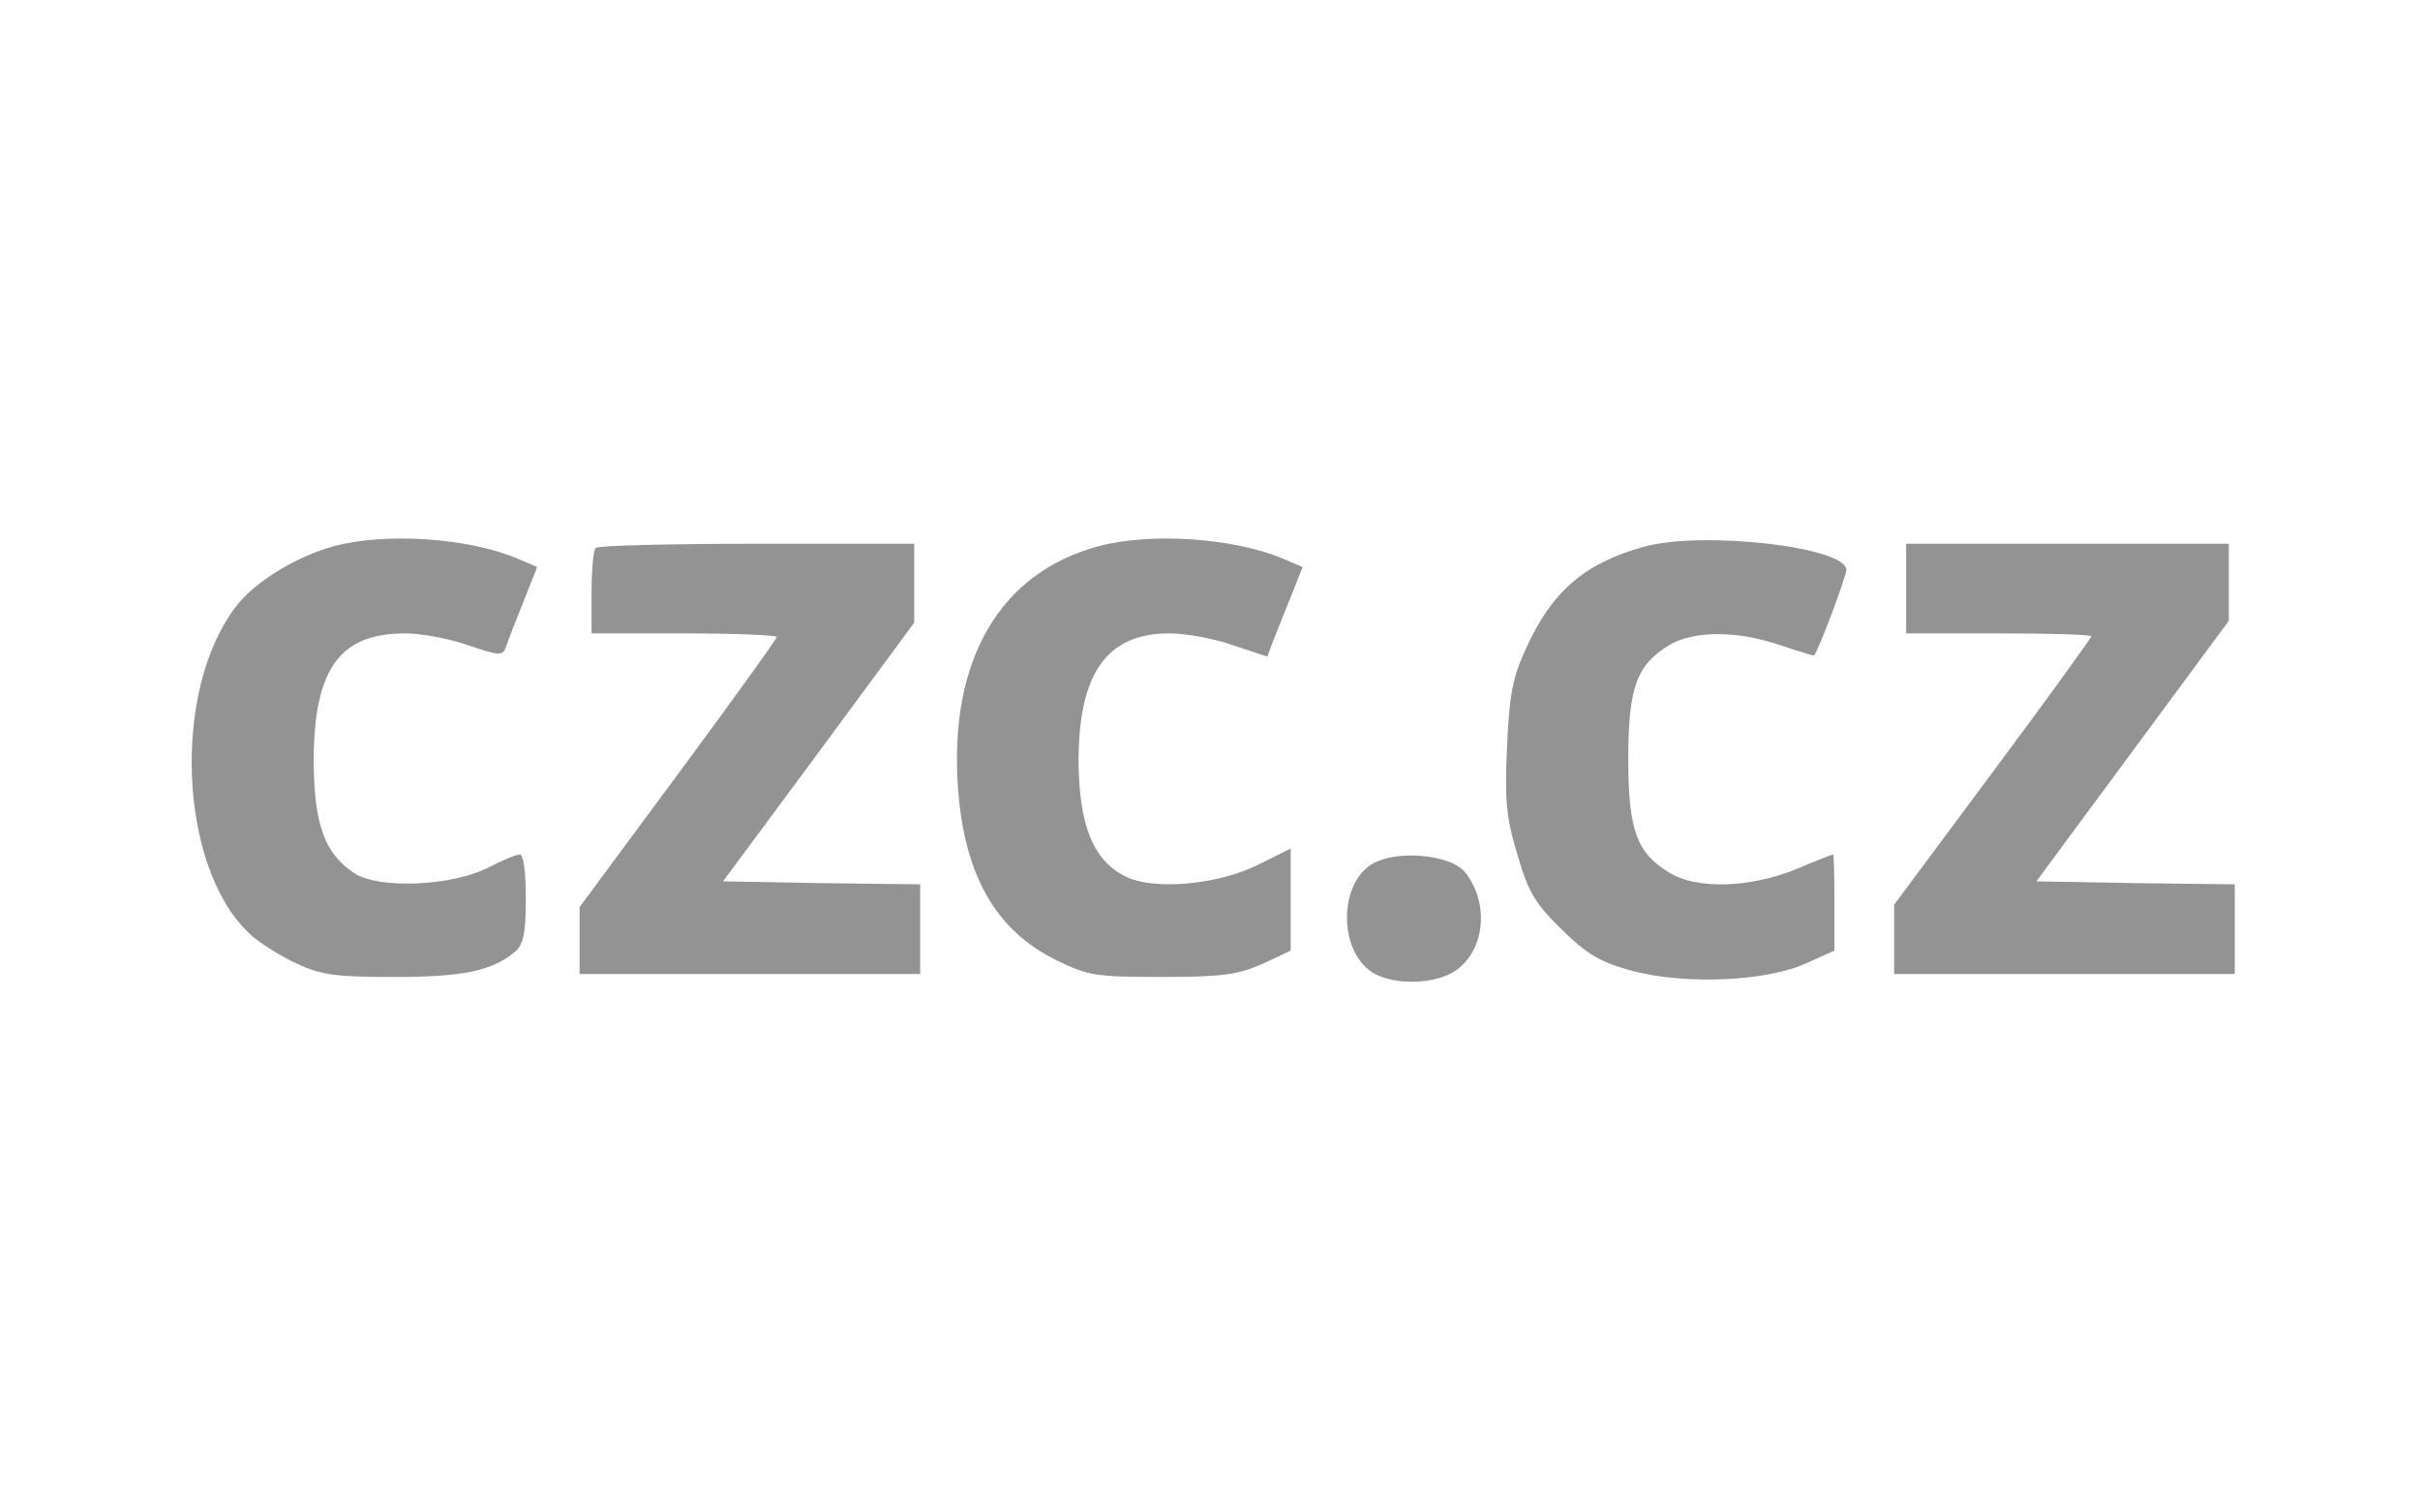
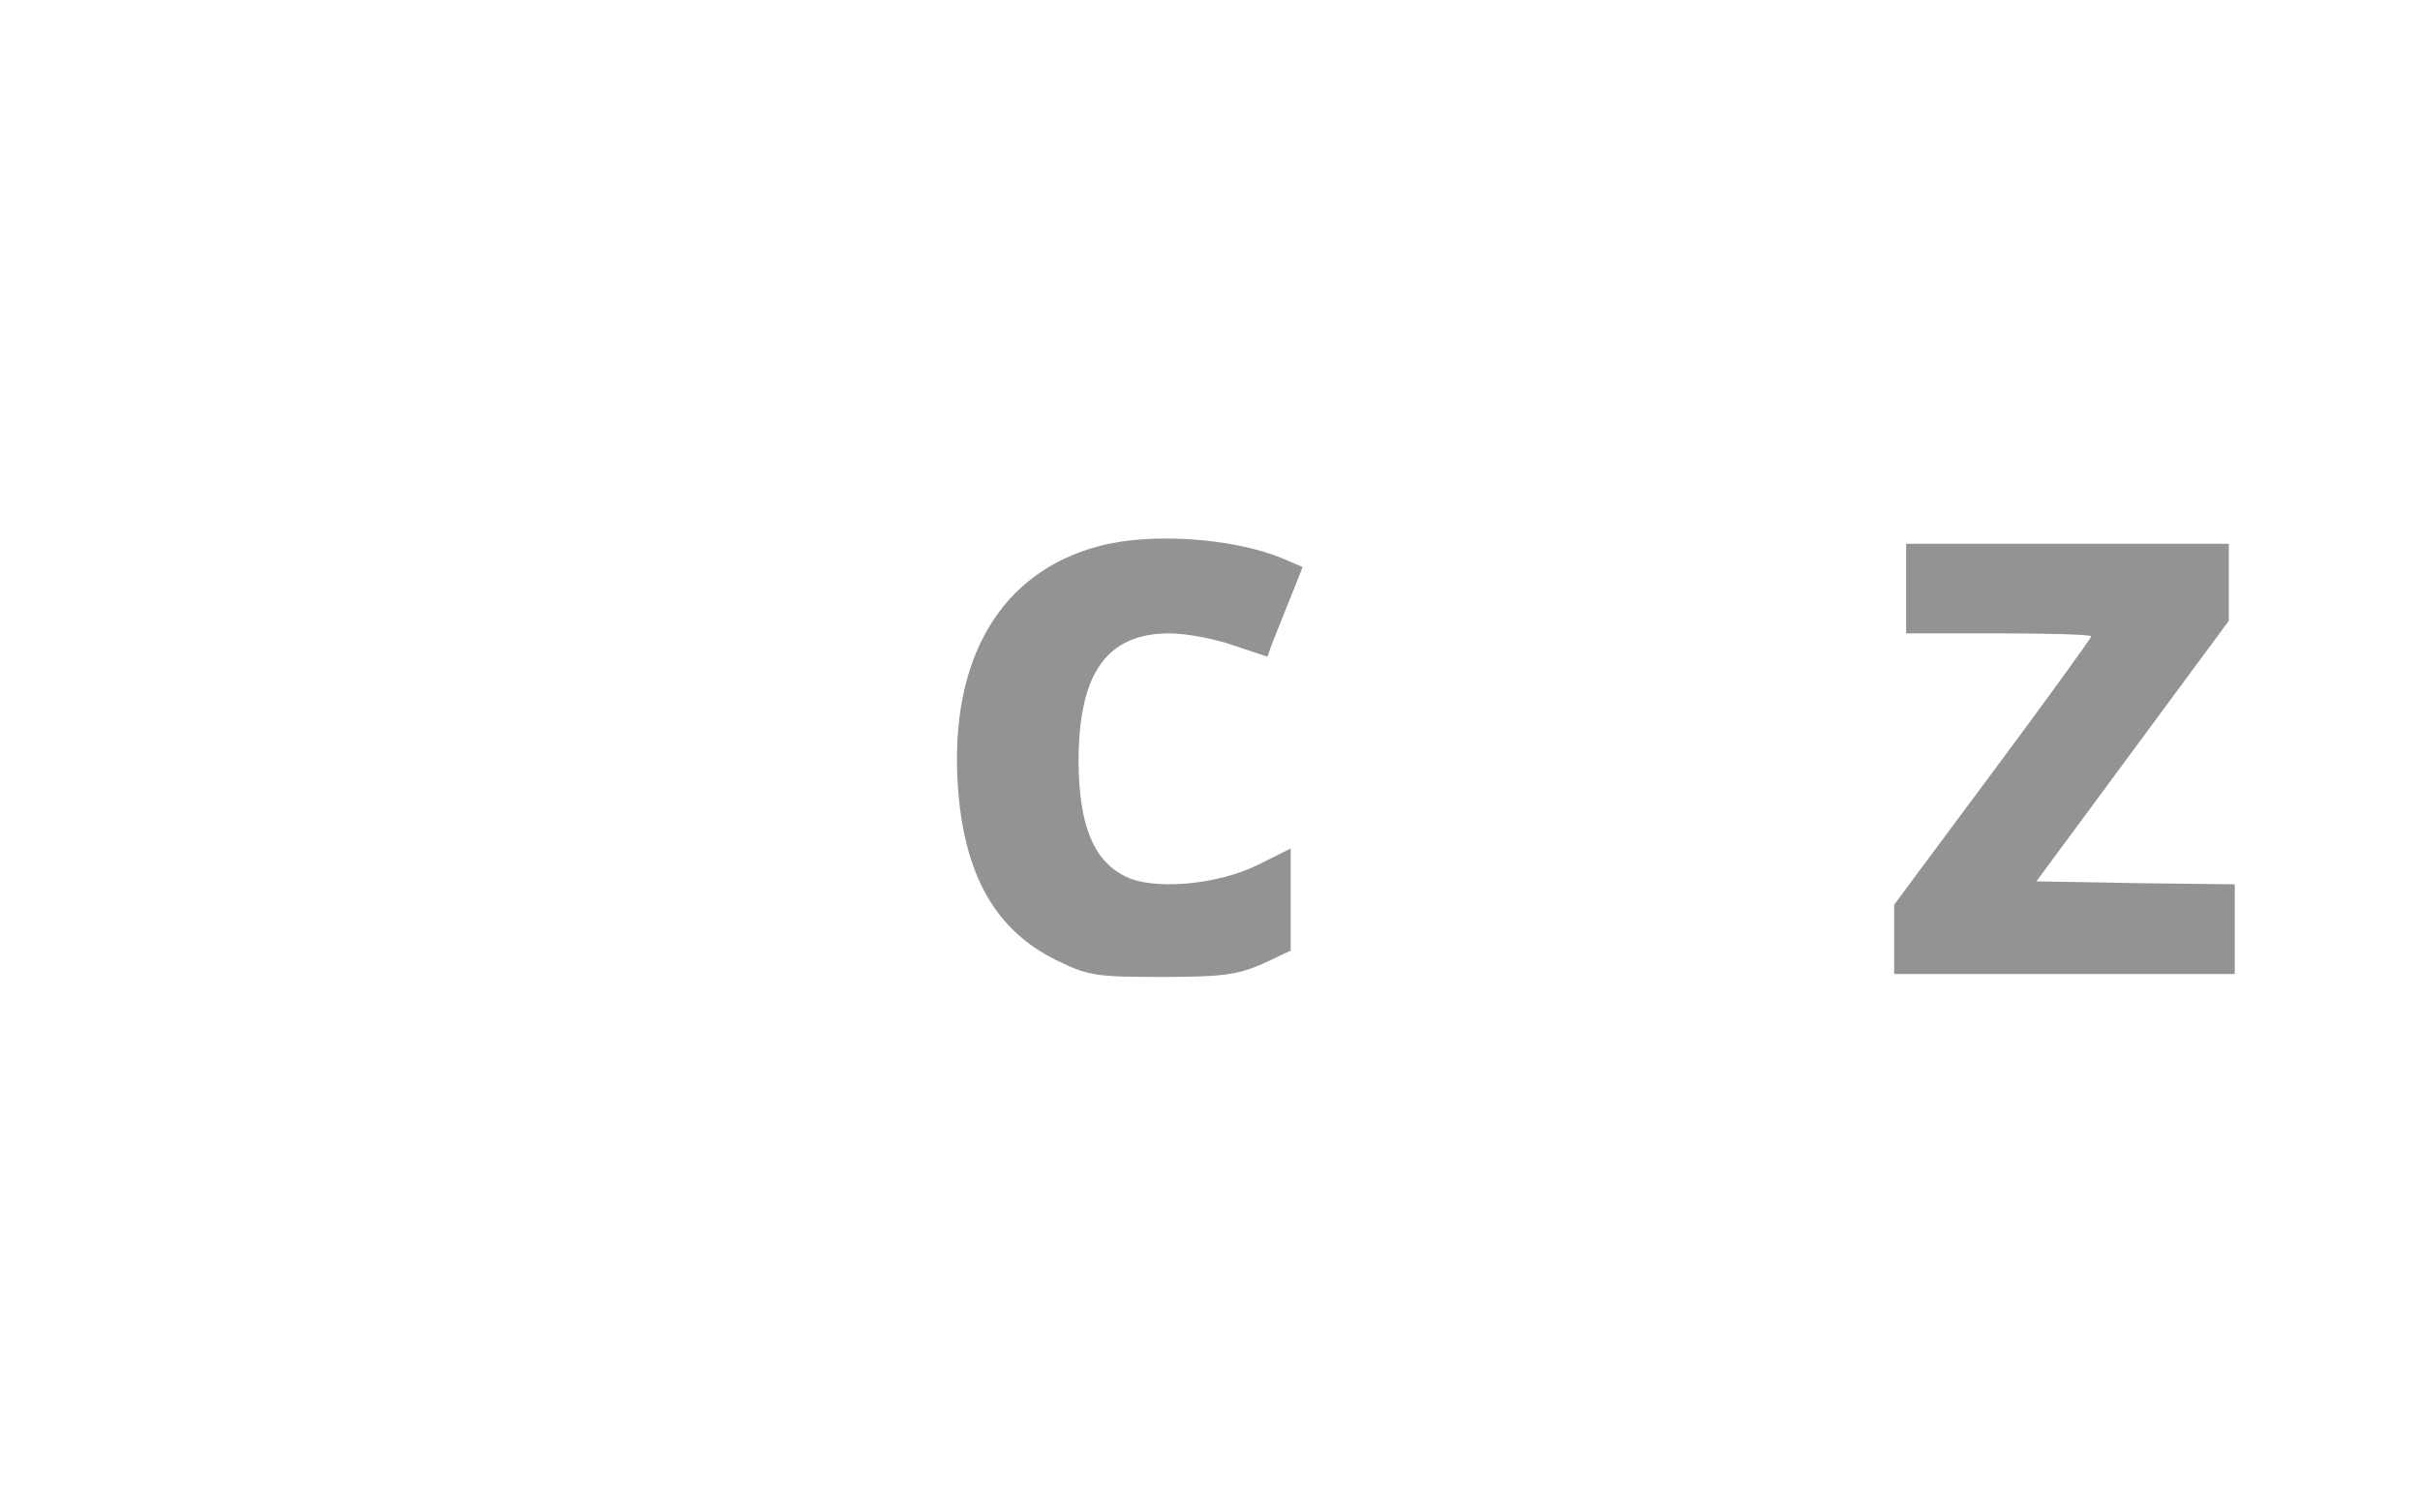
<svg xmlns="http://www.w3.org/2000/svg" version="1.0" width="405pt" height="253pt" viewBox="0 0 405 253" preserveAspectRatio="xMidYMid meet">
  <g transform="translate(0,253) scale(0.1,-0.1)" fill="#939393" stroke="none">
-     <path d="M559 1616 c-63 -17 -133 -60 -164 -101 -108 -140 -96 -436 22 -547 15 -15 51 -37 78 -50 43 -20 66 -23 165 -23 115 0 164 10 203 43 13 12 17 31 17 89 0 44 -4 73 -10 73 -6 0 -30 -10 -53 -22 -61 -31 -181 -36 -223 -10 -51 33 -69 83 -69 192 1 151 44 210 153 210 27 0 75 -9 106 -20 53 -18 57 -18 63 -2 3 9 16 43 29 75 l23 58 -35 15 c-82 34 -219 43 -305 20z" />
    <path d="M1839 1616 c-165 -44 -250 -189 -236 -401 10 -149 63 -242 165 -292 53 -26 66 -28 177 -28 102 0 127 4 168 22 l47 22 0 86 0 85 -52 -26 c-68 -35 -179 -45 -226 -20 -53 27 -76 86 -77 191 0 148 47 215 152 215 28 0 76 -9 107 -20 l57 -19 8 22 c5 12 18 46 30 75 l21 53 -35 15 c-83 34 -220 43 -306 20z" />
-     <path d="M2751 1615 c-100 -28 -154 -75 -197 -170 -23 -50 -28 -77 -32 -167 -4 -89 -1 -118 18 -180 18 -62 30 -81 74 -124 43 -42 64 -54 118 -69 88 -23 223 -18 291 13 l47 21 0 80 c0 45 -1 81 -2 81 -2 0 -30 -11 -63 -25 -77 -31 -166 -34 -212 -5 -54 33 -68 71 -68 190 0 119 14 157 68 190 41 25 114 25 187 0 30 -10 56 -18 56 -17 7 7 54 133 54 143 0 39 -241 66 -339 39z" />
-     <path d="M997 1613 c-4 -3 -7 -37 -7 -75 l0 -68 155 0 c85 0 155 -3 155 -6 0 -3 -74 -106 -165 -229 l-165 -223 0 -56 0 -56 285 0 285 0 0 75 0 75 -165 2 -165 3 160 216 160 217 0 66 0 66 -263 0 c-145 0 -267 -3 -270 -7z" />
    <path d="M3190 1545 l0 -75 155 0 c85 0 155 -2 155 -5 0 -2 -74 -105 -165 -227 l-165 -222 0 -58 0 -58 285 0 285 0 0 75 0 75 -166 2 -166 3 161 218 161 218 0 64 0 65 -270 0 -270 0 0 -75z" />
-     <path d="M2298 1085 c-57 -32 -59 -144 -2 -182 36 -23 108 -21 142 4 48 35 54 113 14 163 -24 30 -113 38 -154 15z" />
  </g>
</svg>